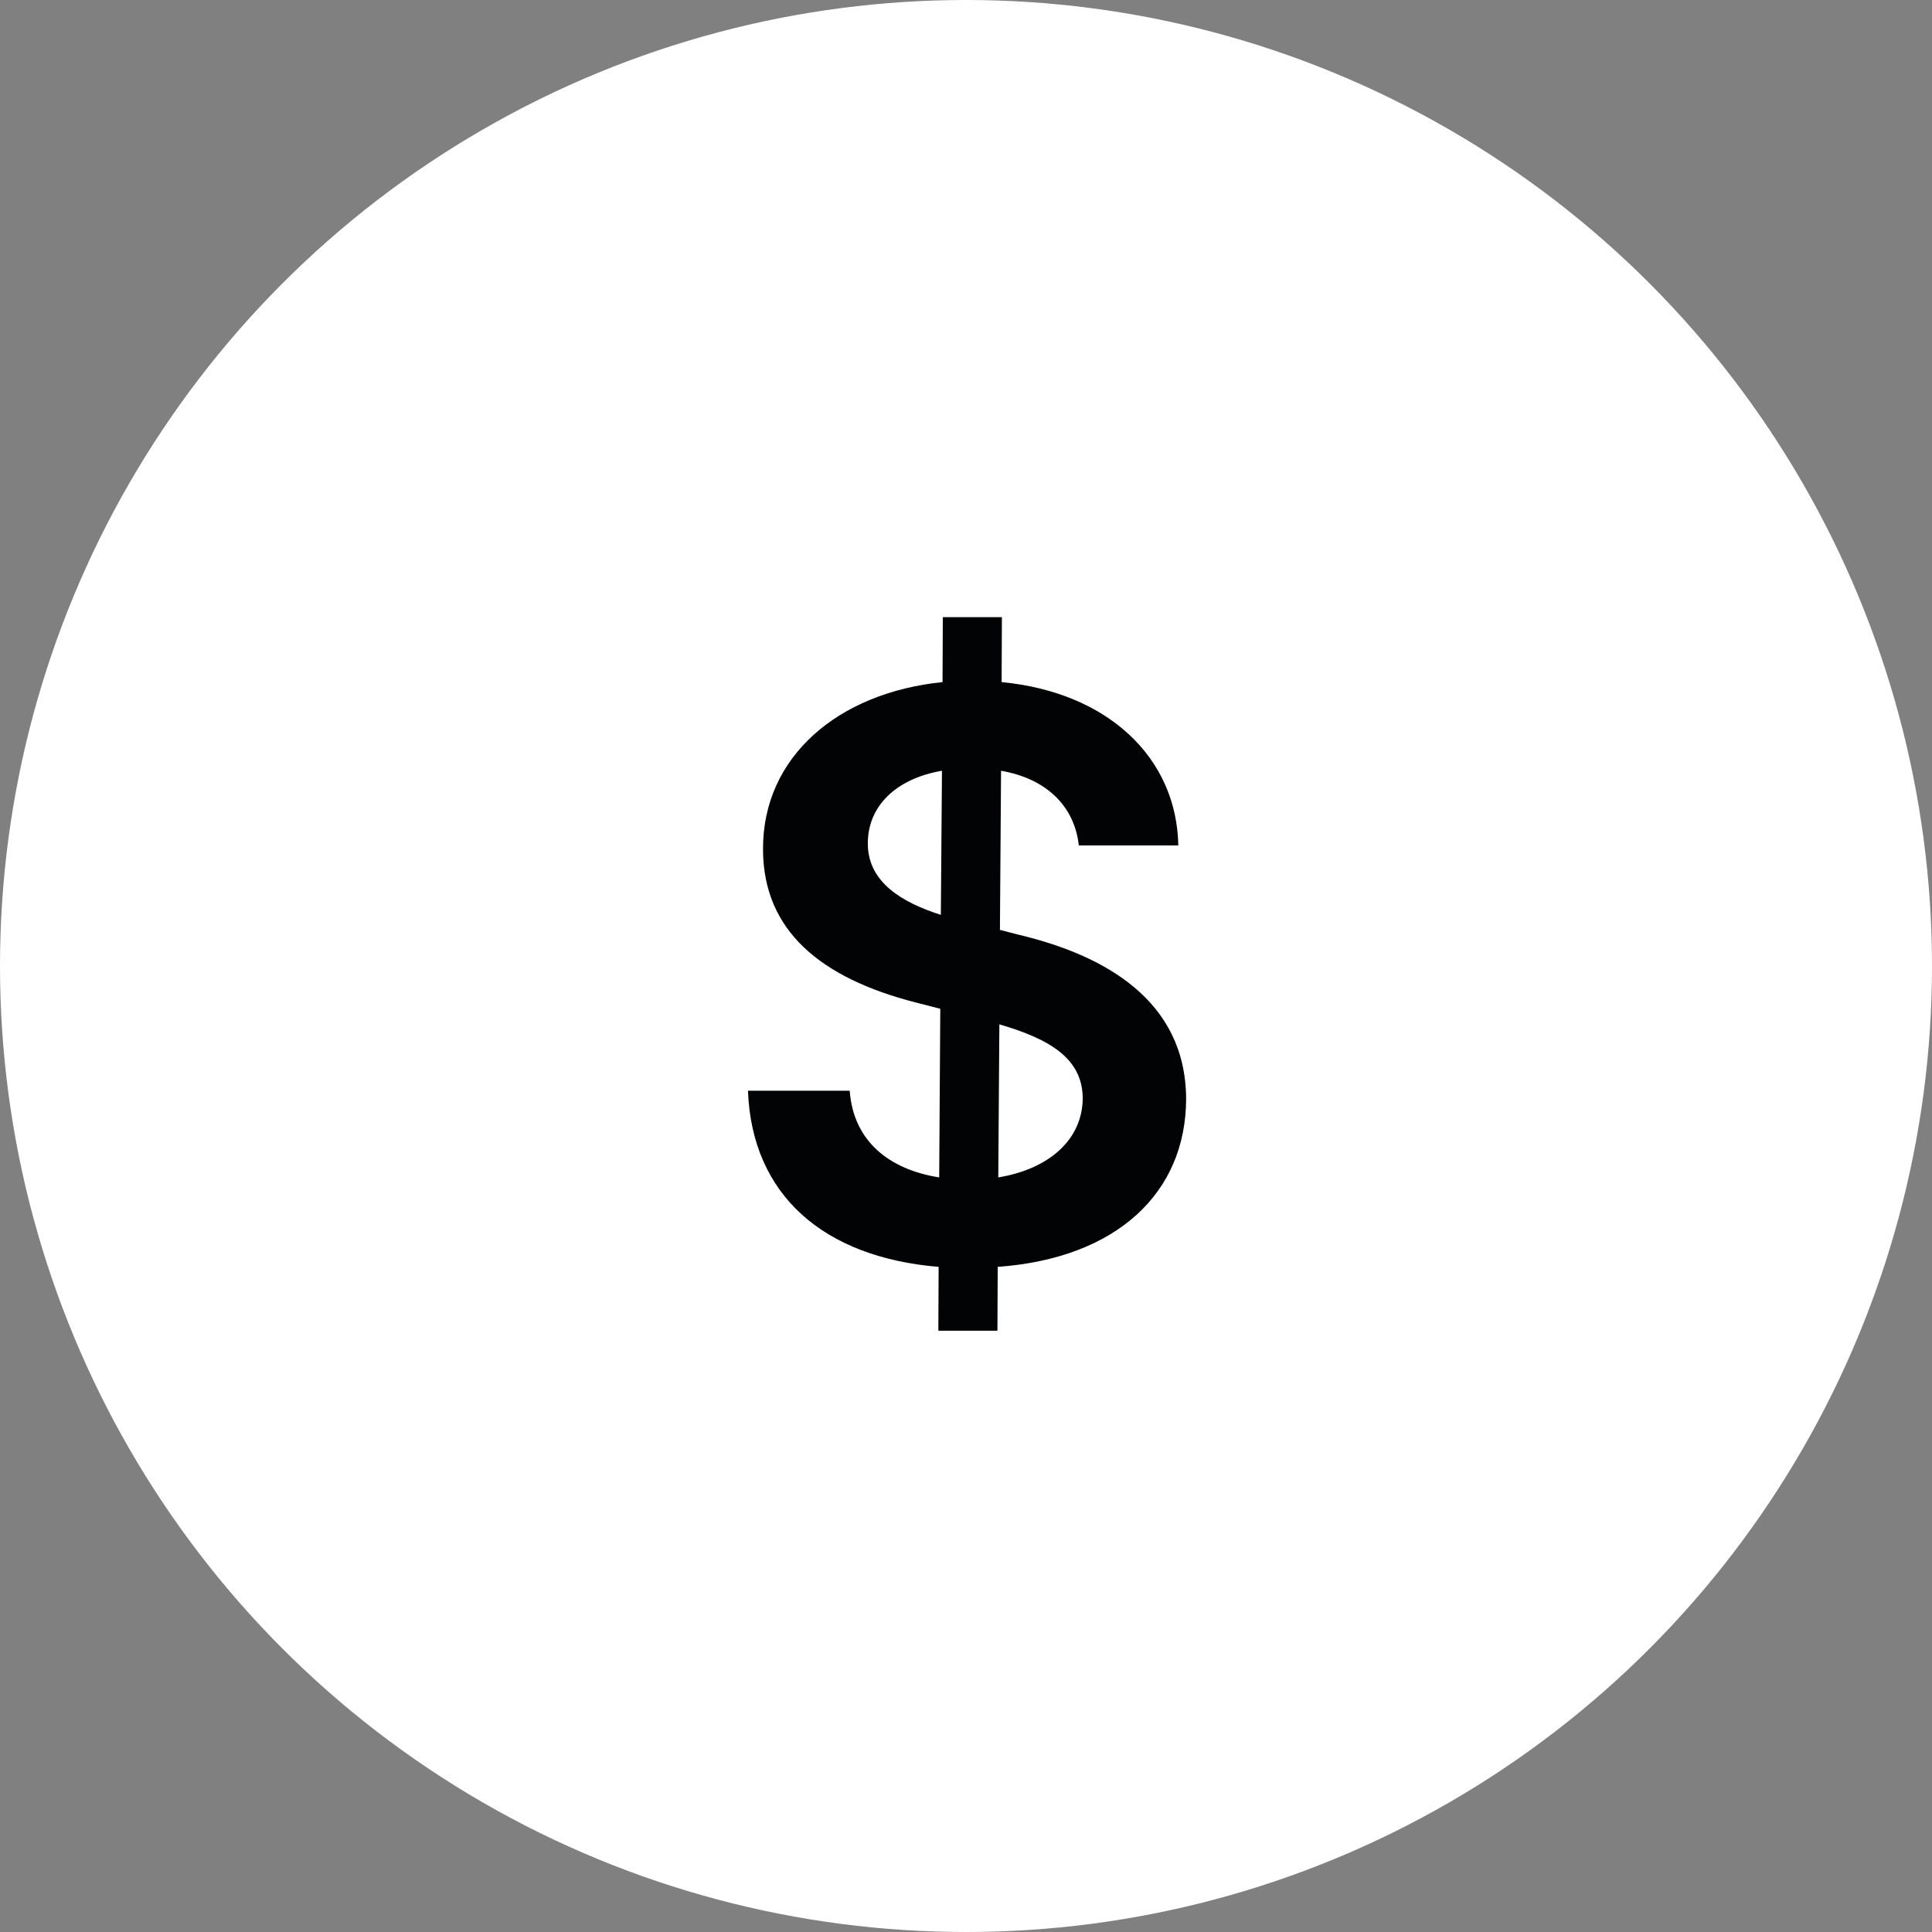
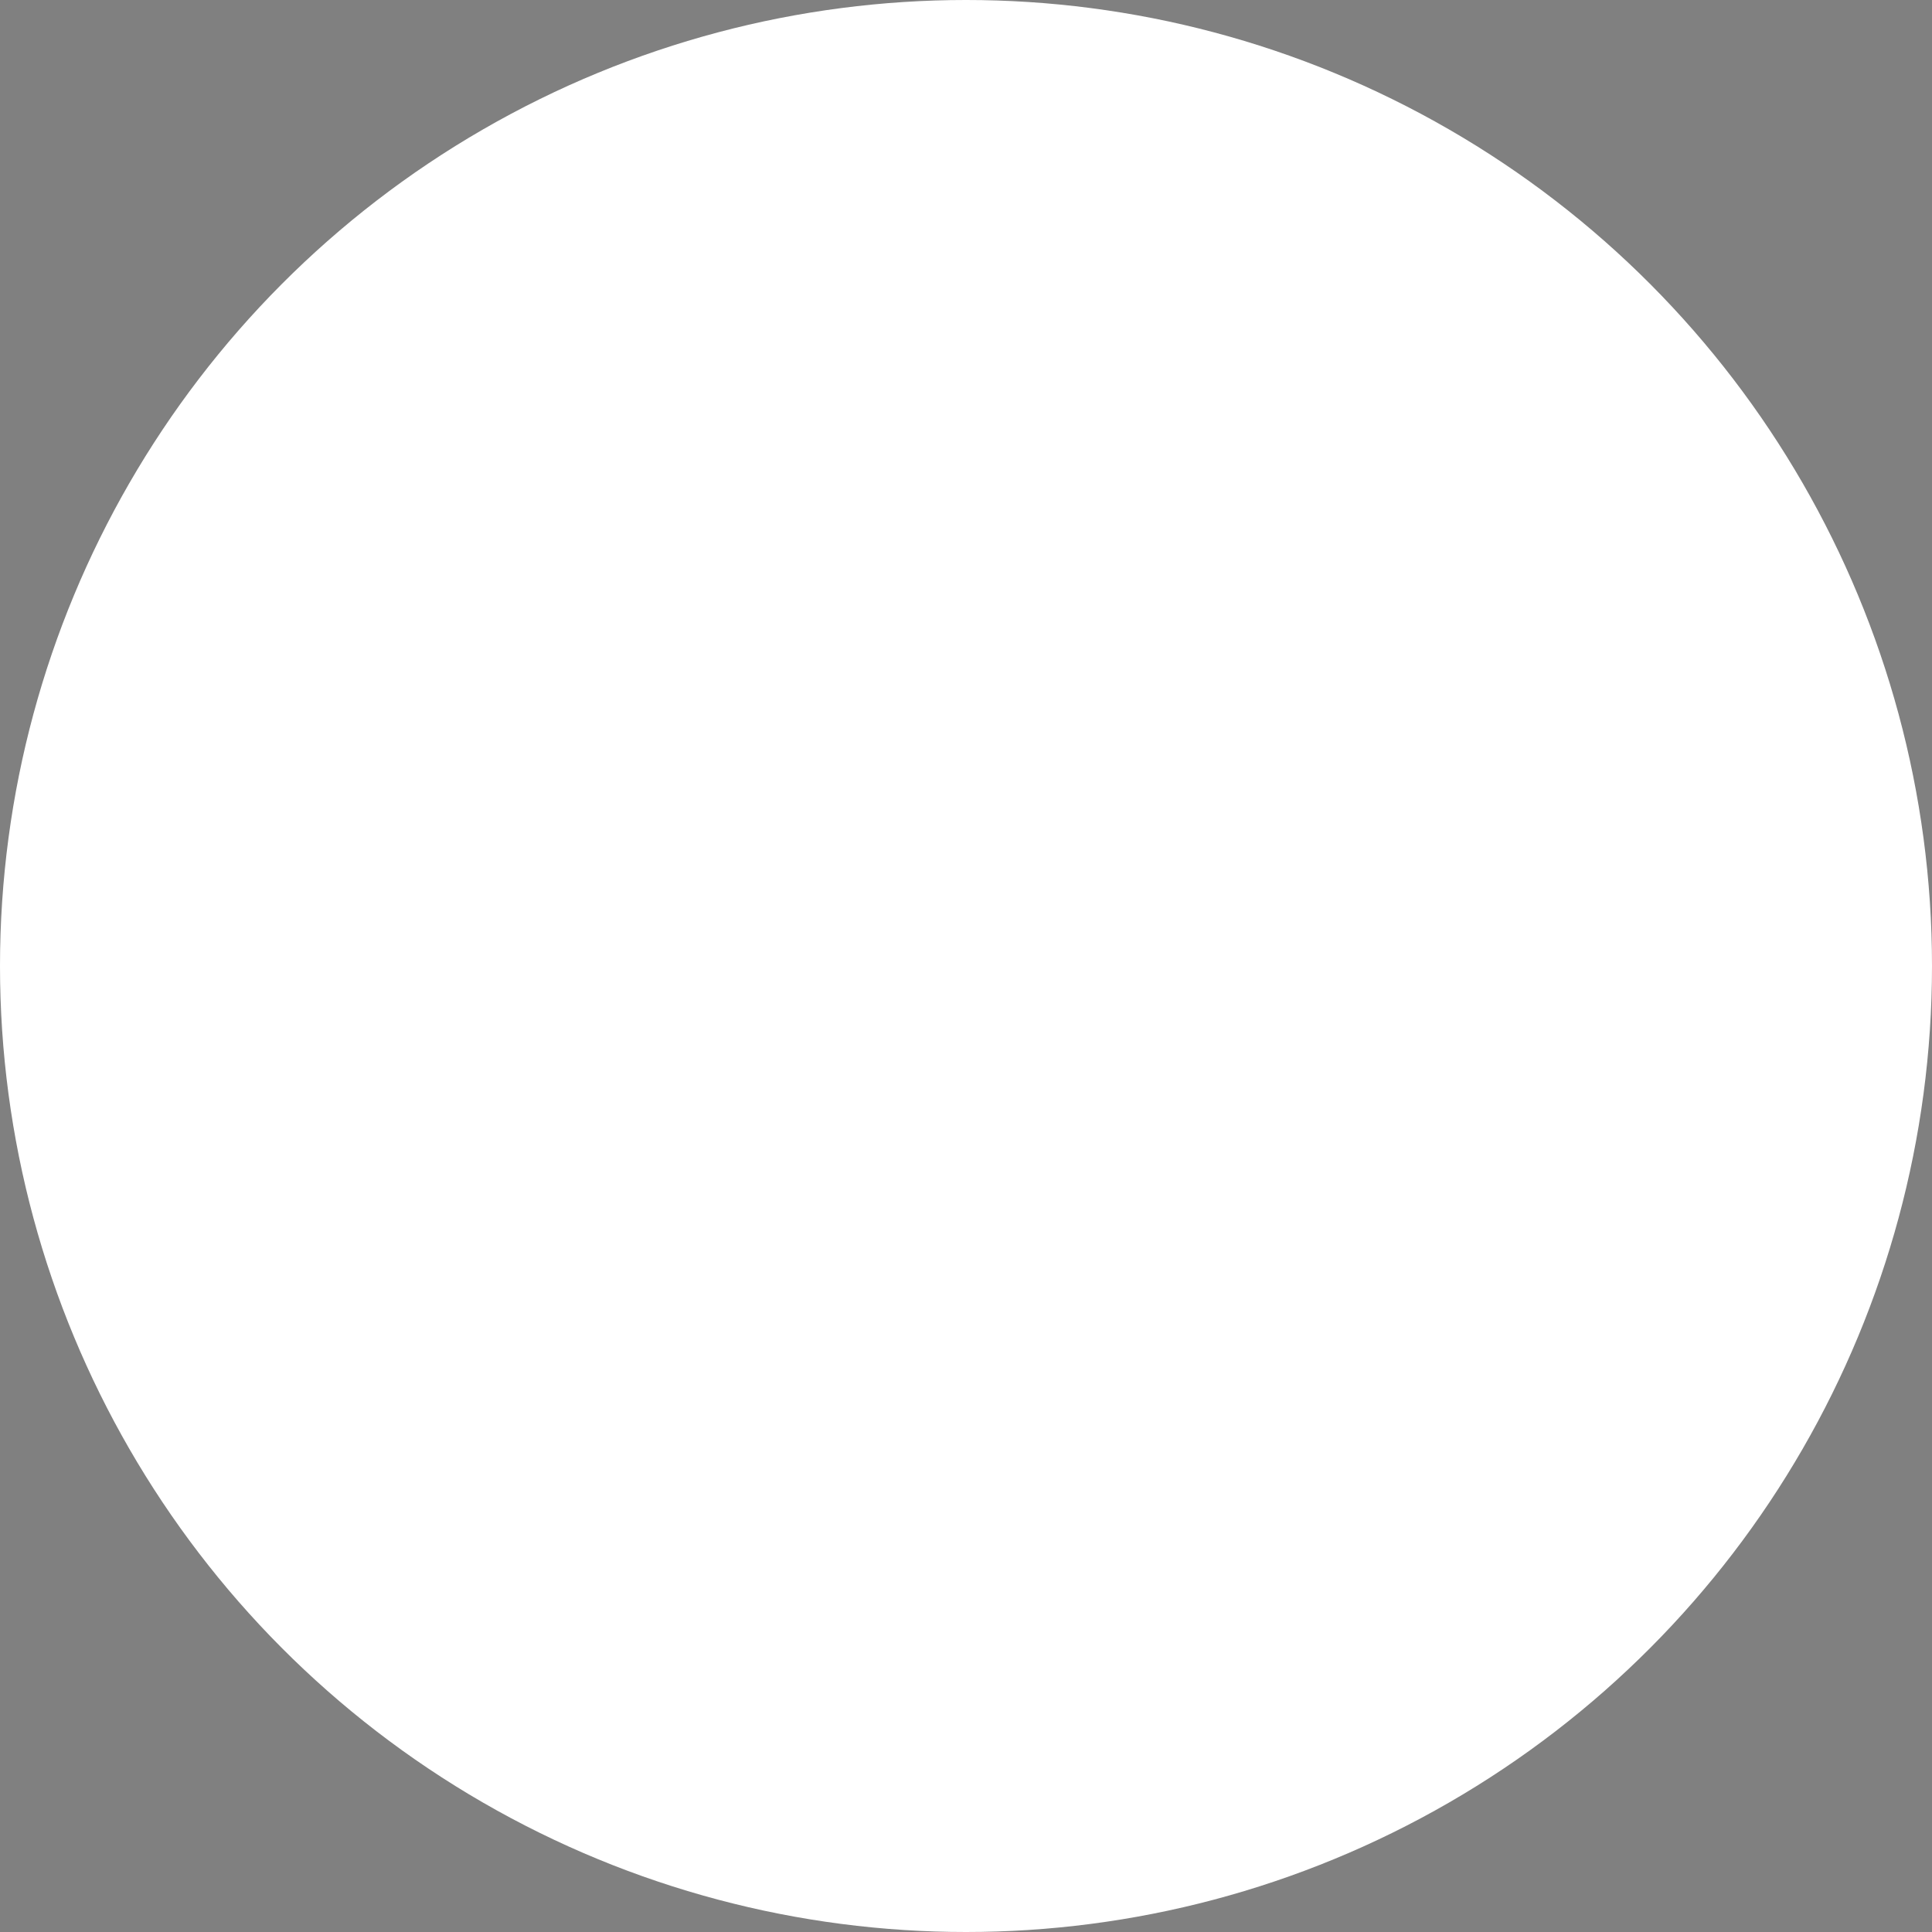
<svg xmlns="http://www.w3.org/2000/svg" width="48" height="48" viewBox="0 0 48 48" fill="none">
  <rect x="0" y="0" width="48" height="48" fill="#808080" stroke="none" />
  <circle cx="24" cy="24" r="24" fill="#fff" />
-   <path d="M23.313 33.061H24.781L24.788 31.475C27.759 31.26 29.462 29.626 29.469 27.306C29.462 24.848 27.433 23.726 25.3 23.221L24.843 23.103L24.871 19.149C25.979 19.343 26.692 20.008 26.803 21.005H29.275C29.233 18.803 27.502 17.196 24.885 16.947L24.892 15.333H23.424L23.417 16.947C20.82 17.21 18.95 18.803 18.957 21.095C18.957 23.131 20.404 24.301 22.738 24.903L23.361 25.063L23.334 29.252C22.094 29.058 21.201 28.352 21.111 27.099H18.583C18.68 29.695 20.467 31.239 23.32 31.475L23.313 33.061ZM24.802 29.252L24.829 25.45C26.09 25.817 26.893 26.302 26.9 27.285C26.893 28.31 26.069 29.044 24.802 29.252ZM23.375 22.729C22.419 22.424 21.547 21.919 21.561 20.936C21.568 20.042 22.239 19.35 23.403 19.149L23.375 22.729Z" fill="#010304" />
</svg>